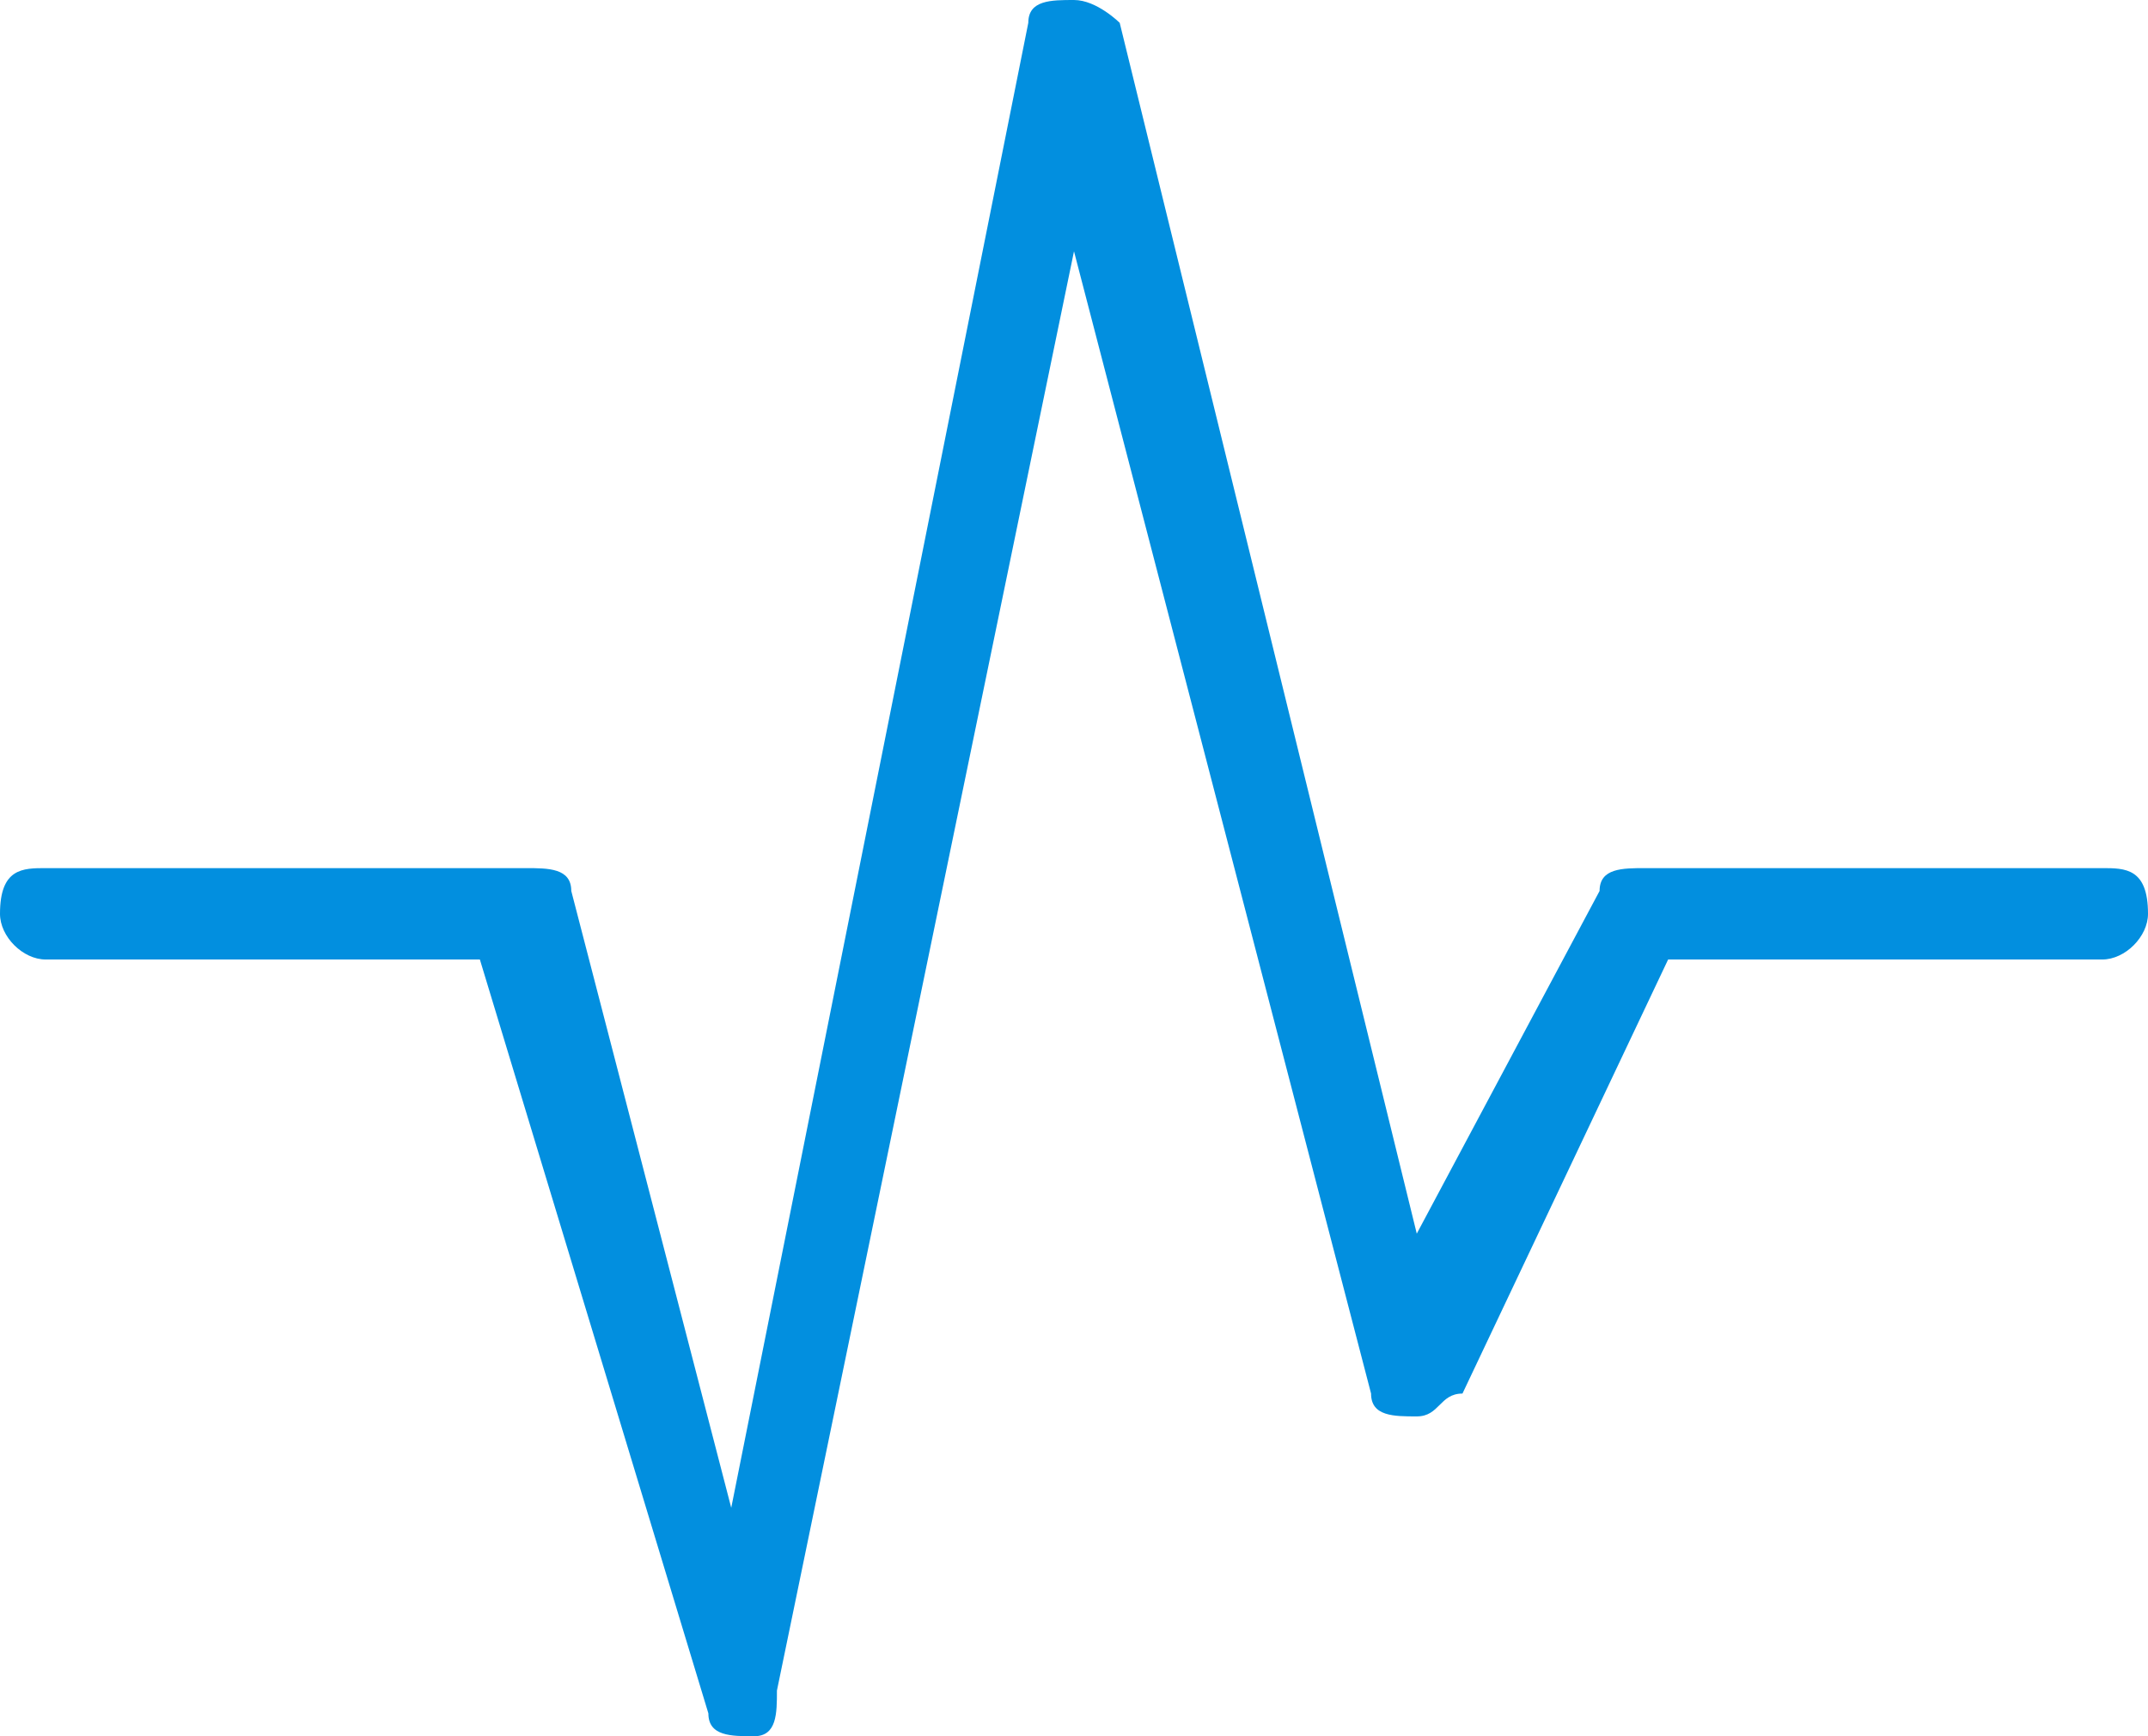
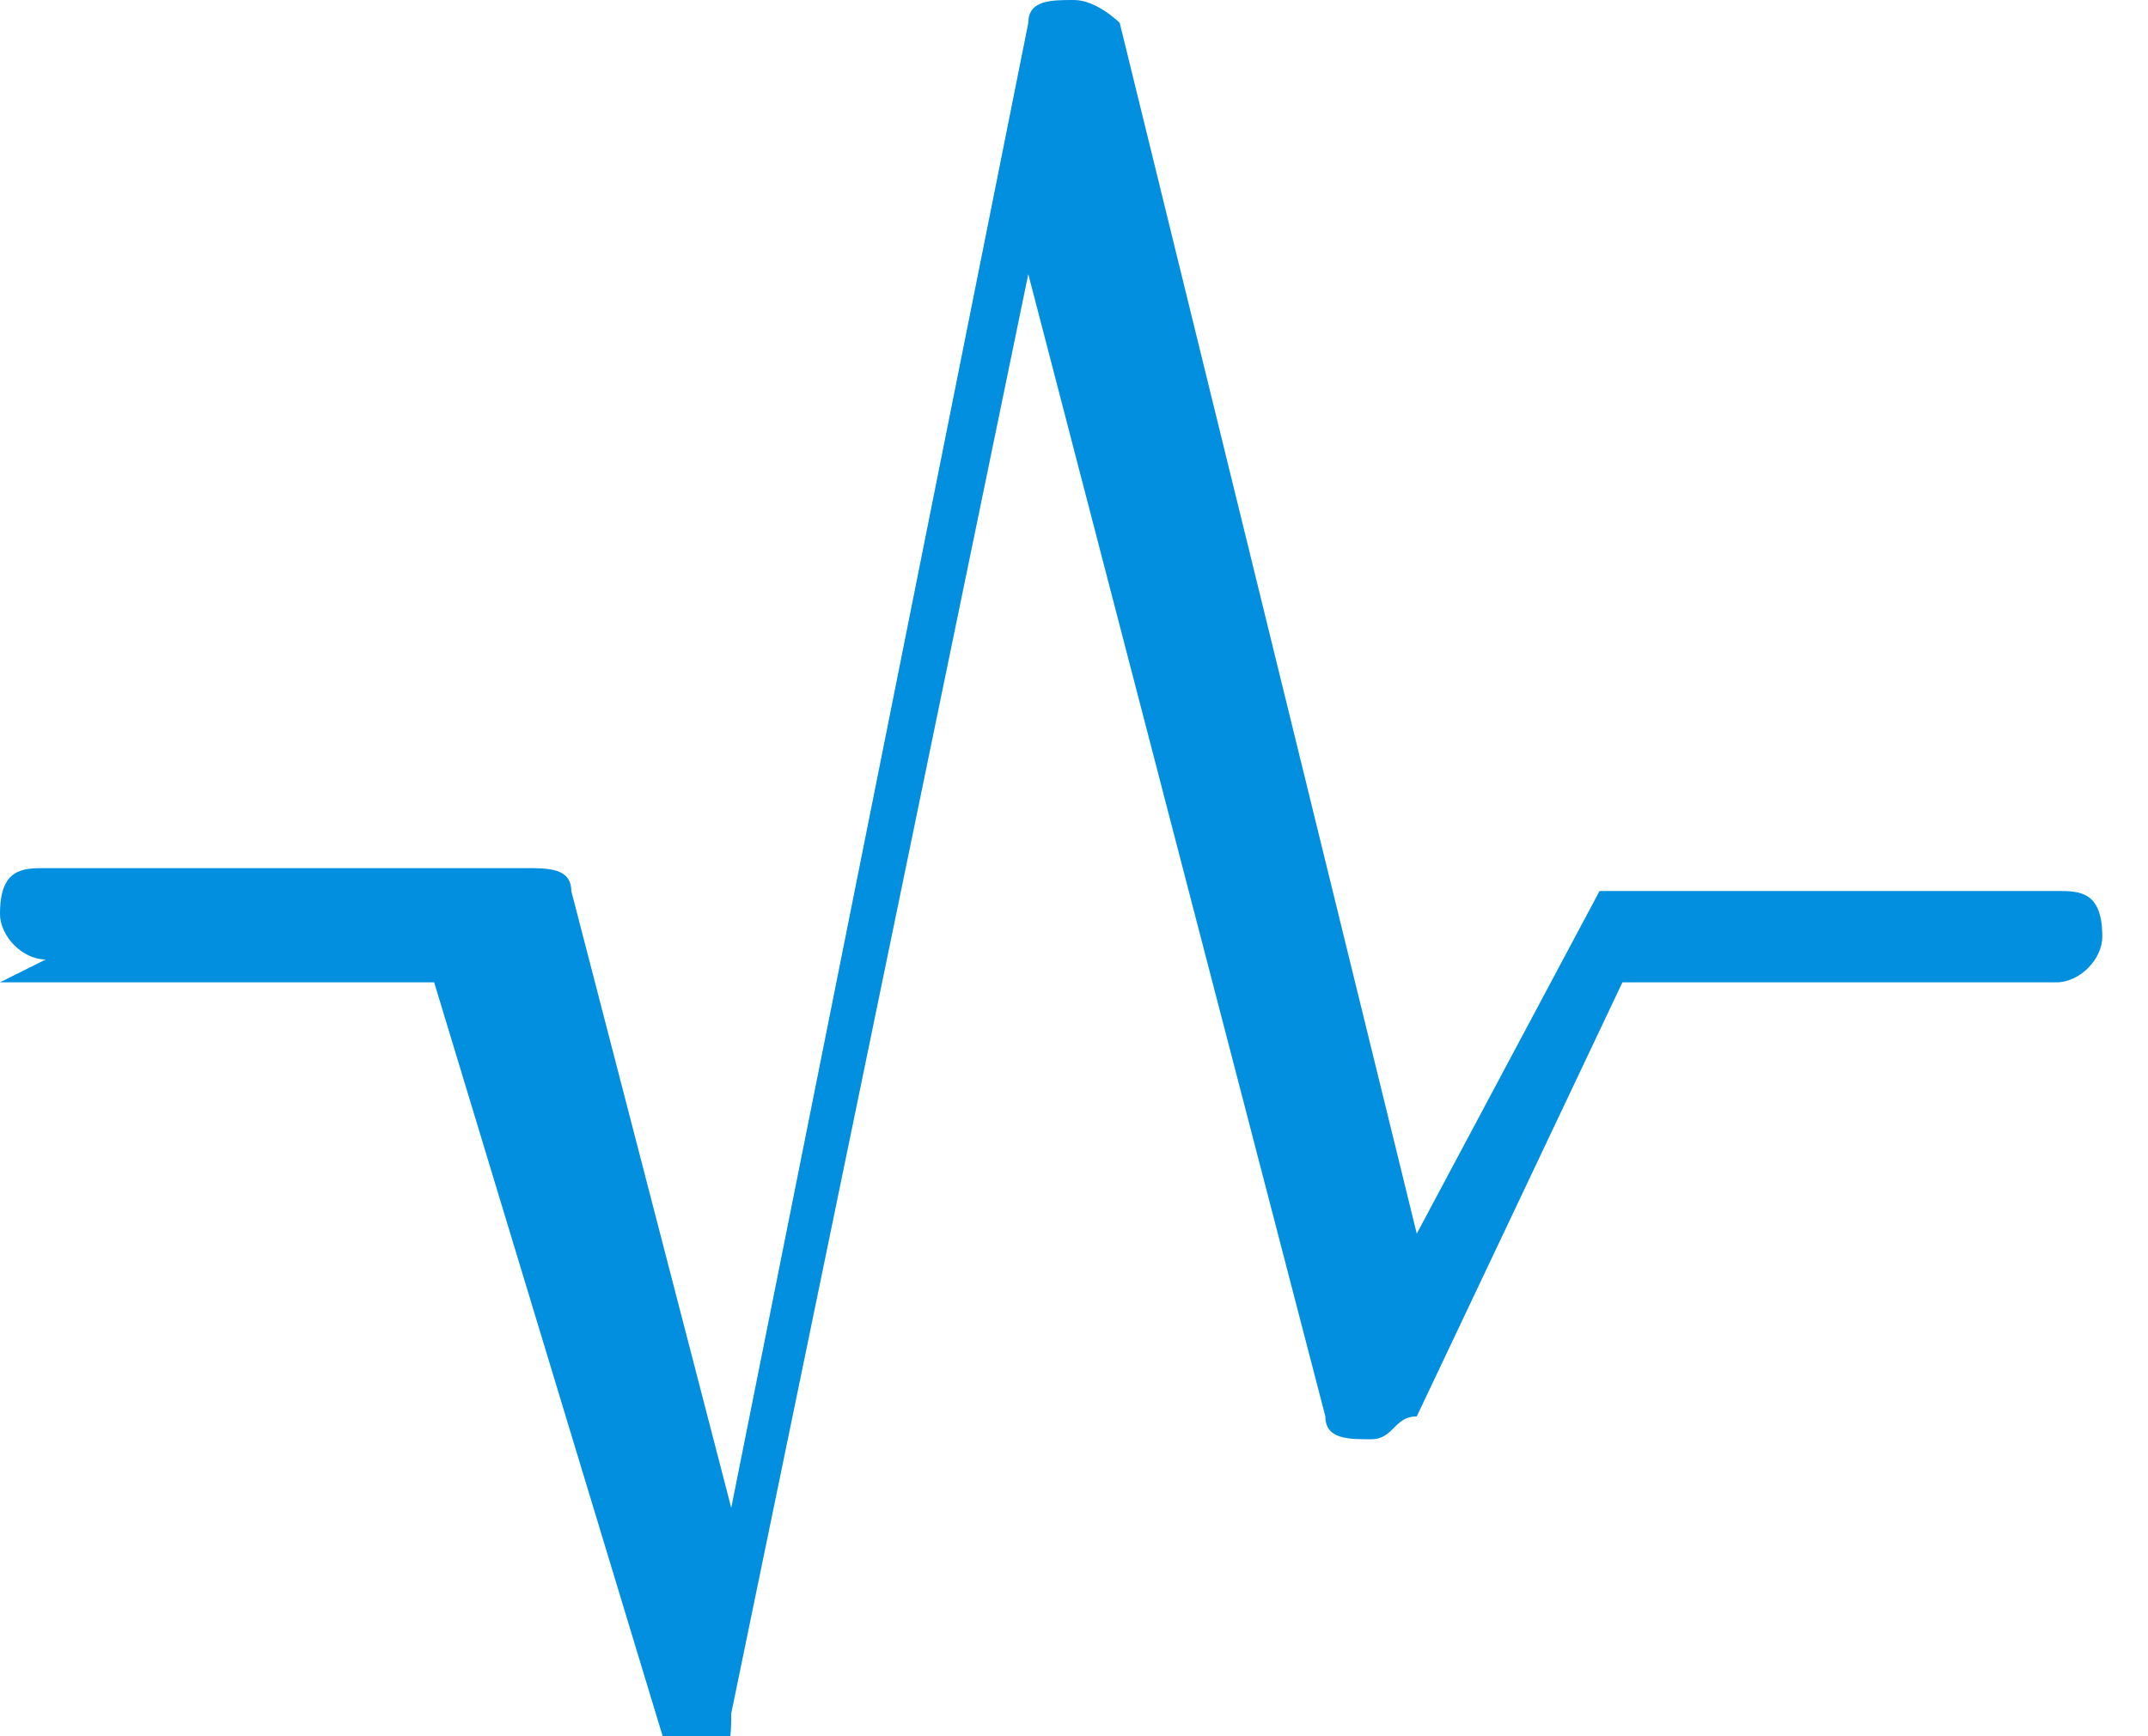
<svg xmlns="http://www.w3.org/2000/svg" xml:space="preserve" width="94px" height="76px" version="1.1" style="shape-rendering:geometricPrecision; text-rendering:geometricPrecision; image-rendering:optimizeQuality; fill-rule:evenodd; clip-rule:evenodd" viewBox="0 0 94 76">
  <defs>
    <style type="text/css">
   
    .fil0 {fill:#028fdf;fill-rule:nonzero}
   
  </style>
  </defs>
  <g id="Layer_x0020_1">
-     <path class="fil0" d="M2 42c-1,0 -2,-1 -2,-2 0,-2 1,-2 2,-2l21 0c1,0 2,0 2,1l7 27 13 -65c0,-1 1,-1 2,-1 1,0 2,1 2,1l0 0 13 53 8 -15c0,-1 1,-1 2,-1l0 0 20 0c1,0 2,0 2,2 0,1 -1,2 -2,2l-19 0 -9 19c-1,0 -1,1 -2,1 -1,0 -2,0 -2,-1l-13 -50 -13 63c0,1 0,2 -1,2 -1,0 -2,0 -2,-1l-10 -33 -19 0z" />
+     <path class="fil0" d="M2 42c-1,0 -2,-1 -2,-2 0,-2 1,-2 2,-2l21 0c1,0 2,0 2,1l7 27 13 -65c0,-1 1,-1 2,-1 1,0 2,1 2,1l0 0 13 53 8 -15l0 0 20 0c1,0 2,0 2,2 0,1 -1,2 -2,2l-19 0 -9 19c-1,0 -1,1 -2,1 -1,0 -2,0 -2,-1l-13 -50 -13 63c0,1 0,2 -1,2 -1,0 -2,0 -2,-1l-10 -33 -19 0z" />
  </g>
</svg>